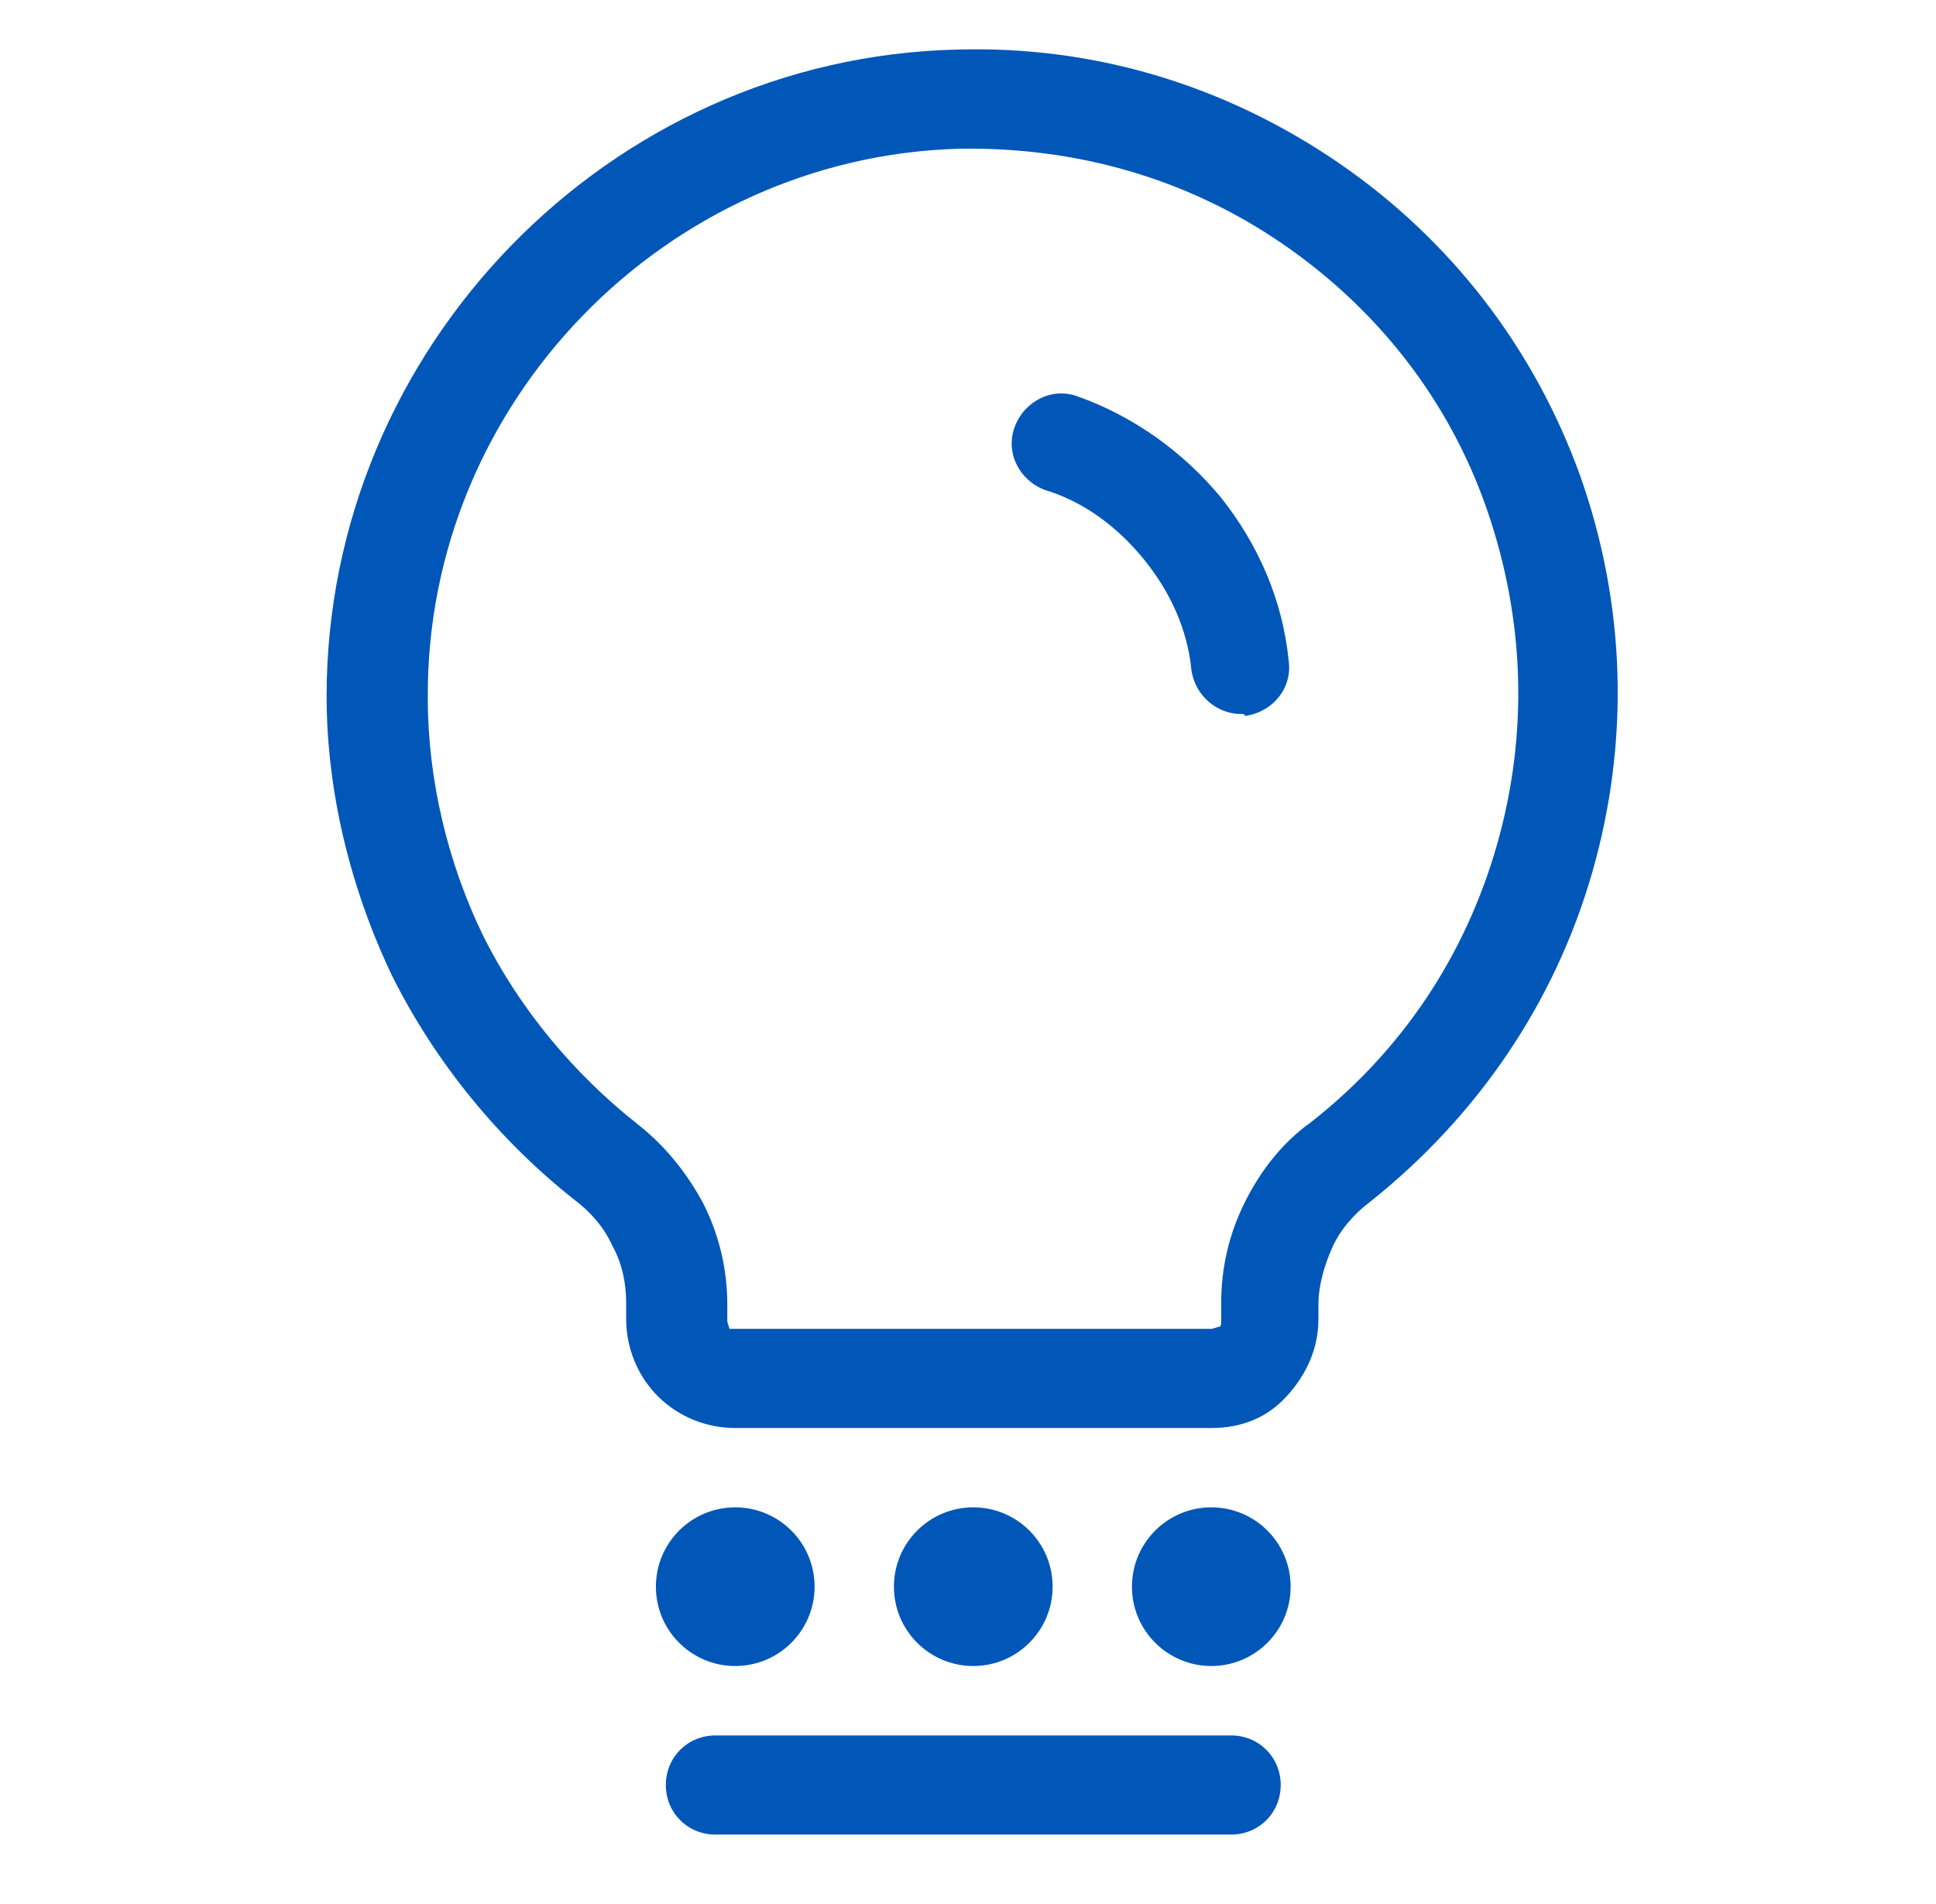
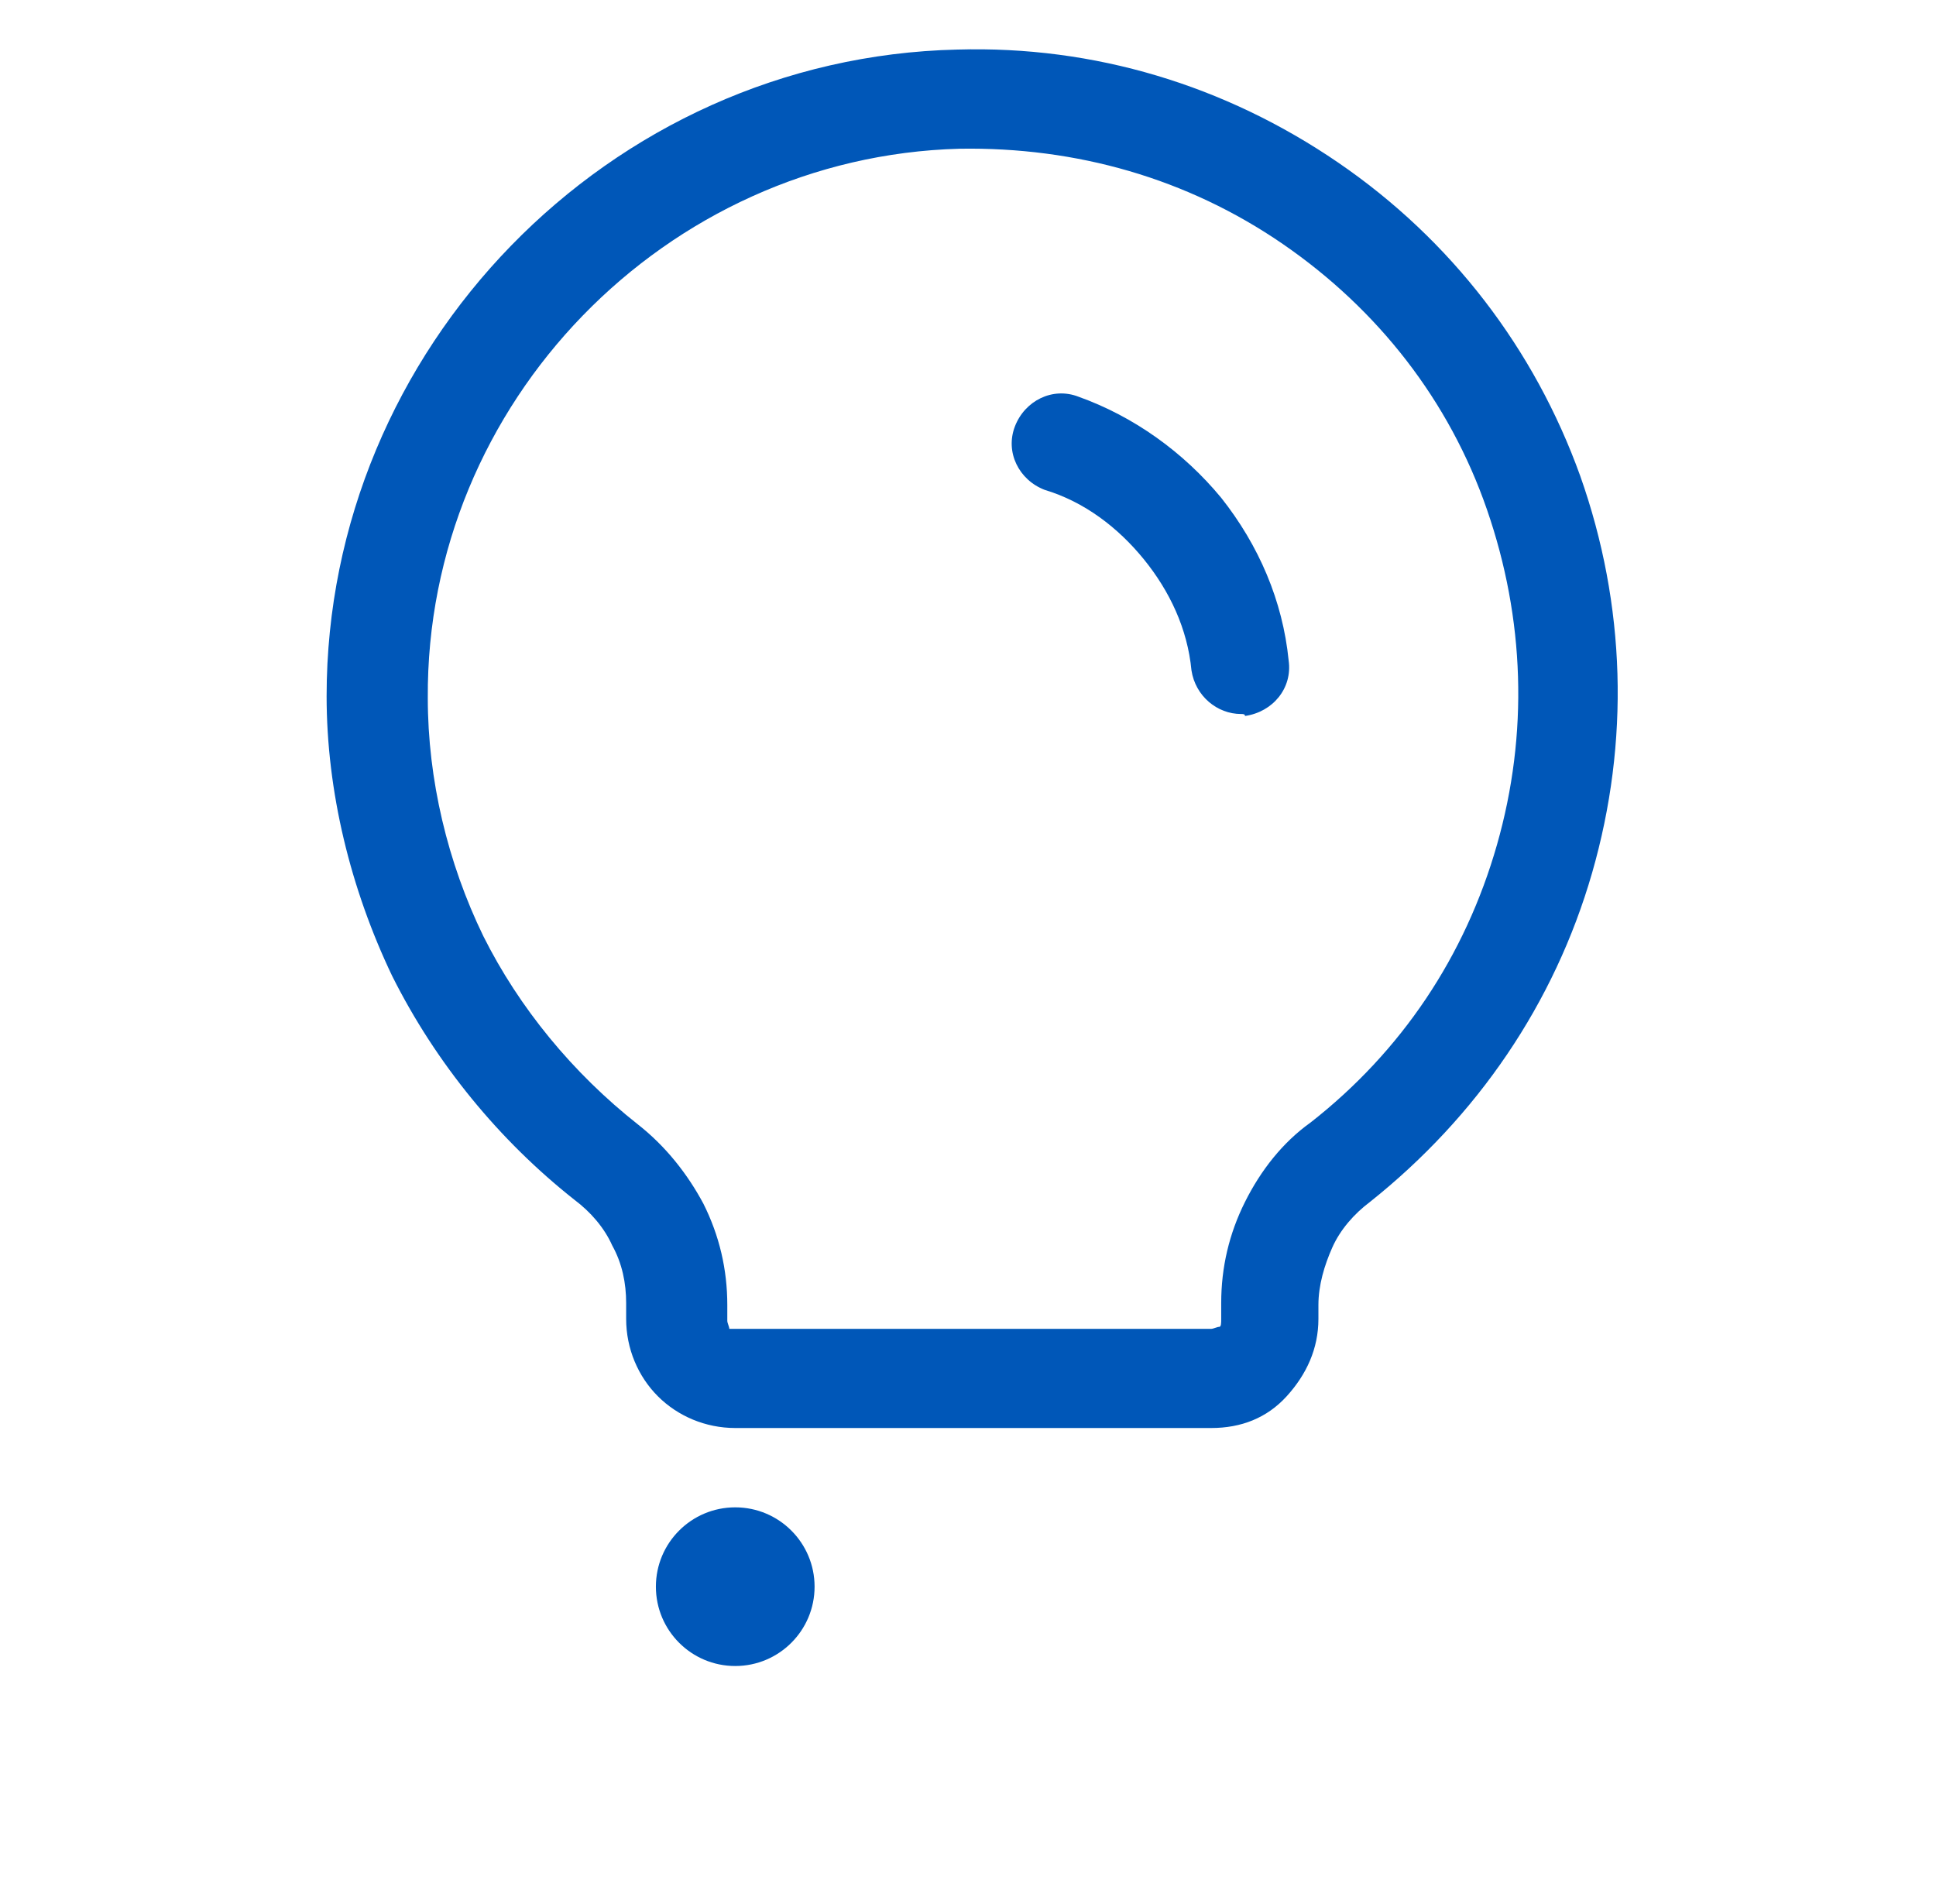
<svg xmlns="http://www.w3.org/2000/svg" width="61" height="60" viewBox="0 0 61 60" fill="none">
  <path d="M23.166 52.5C24.547 52.5 25.666 51.381 25.666 50C25.666 48.619 24.547 47.5 23.166 47.5C21.785 47.5 20.666 48.619 20.666 50C20.666 51.381 21.785 52.5 23.166 52.5Z" fill="#0057B8" />
-   <path d="M30.666 52.5C32.047 52.5 33.166 51.381 33.166 50C33.166 48.619 32.047 47.5 30.666 47.5C29.285 47.5 28.166 48.619 28.166 50C28.166 51.381 29.285 52.5 30.666 52.5Z" fill="#0057B8" />
-   <path d="M38.166 52.5C39.547 52.5 40.666 51.381 40.666 50C40.666 48.619 39.547 47.5 38.166 47.5C36.785 47.5 35.666 48.619 35.666 50C35.666 51.381 36.785 52.5 38.166 52.5Z" fill="#0057B8" />
  <path d="M38.166 45H23.166C22.229 45 21.354 44.625 20.729 44C20.104 43.375 19.729 42.5 19.729 41.562V41.062C19.729 40.437 19.604 39.812 19.291 39.25C19.041 38.687 18.604 38.187 18.104 37.812C15.729 35.937 13.729 33.5 12.354 30.75C11.041 28 10.291 24.937 10.291 21.937C10.291 11 19.166 1.812 30.166 1.562C34.478 1.437 38.603 2.687 42.166 5.125C45.728 7.562 48.353 11 49.791 15C51.228 19.062 51.353 23.375 50.166 27.5C48.978 31.625 46.541 35.187 43.166 37.875C42.666 38.25 42.228 38.75 41.978 39.312C41.728 39.875 41.541 40.5 41.541 41.125V41.562C41.541 42.5 41.166 43.312 40.541 44C39.916 44.687 39.103 45 38.166 45ZM20.104 35.437C20.979 36.125 21.666 37 22.166 37.937C22.666 38.937 22.916 40 22.916 41.125V41.625C22.916 41.687 22.979 41.812 22.979 41.875C22.979 41.875 23.104 41.875 23.166 41.875H38.166C38.228 41.875 38.353 41.812 38.416 41.812C38.478 41.812 38.478 41.687 38.478 41.562V41.062C38.478 39.937 38.728 38.875 39.228 37.875C39.728 36.875 40.416 36 41.291 35.375C44.166 33.125 46.166 30.125 47.166 26.625C48.166 23.125 48.041 19.5 46.853 16.062C45.666 12.625 43.416 9.75 40.416 7.687C37.416 5.625 33.916 4.625 30.229 4.687C20.979 4.937 13.416 12.687 13.479 22C13.479 24.562 14.104 27.187 15.229 29.5C16.354 31.75 18.041 33.812 20.104 35.437Z" fill="#0057B8" />
  <path d="M39.103 22.5C38.353 22.5 37.666 21.937 37.541 21.125C37.416 19.812 36.853 18.625 36.041 17.625C35.228 16.625 34.166 15.812 32.916 15.437C32.103 15.125 31.666 14.25 31.978 13.437C32.291 12.625 33.166 12.187 33.978 12.5C35.728 13.125 37.291 14.25 38.478 15.687C39.666 17.187 40.416 18.937 40.603 20.812C40.728 21.687 40.103 22.437 39.228 22.562C39.228 22.5 39.166 22.5 39.103 22.5Z" fill="#0057B8" />
-   <path d="M38.791 57.812H22.541C21.666 57.812 20.979 57.125 20.979 56.25C20.979 55.375 21.666 54.688 22.541 54.688H38.791C39.666 54.688 40.353 55.375 40.353 56.25C40.353 57.125 39.666 57.812 38.791 57.812Z" fill="#0057B8" />
</svg>